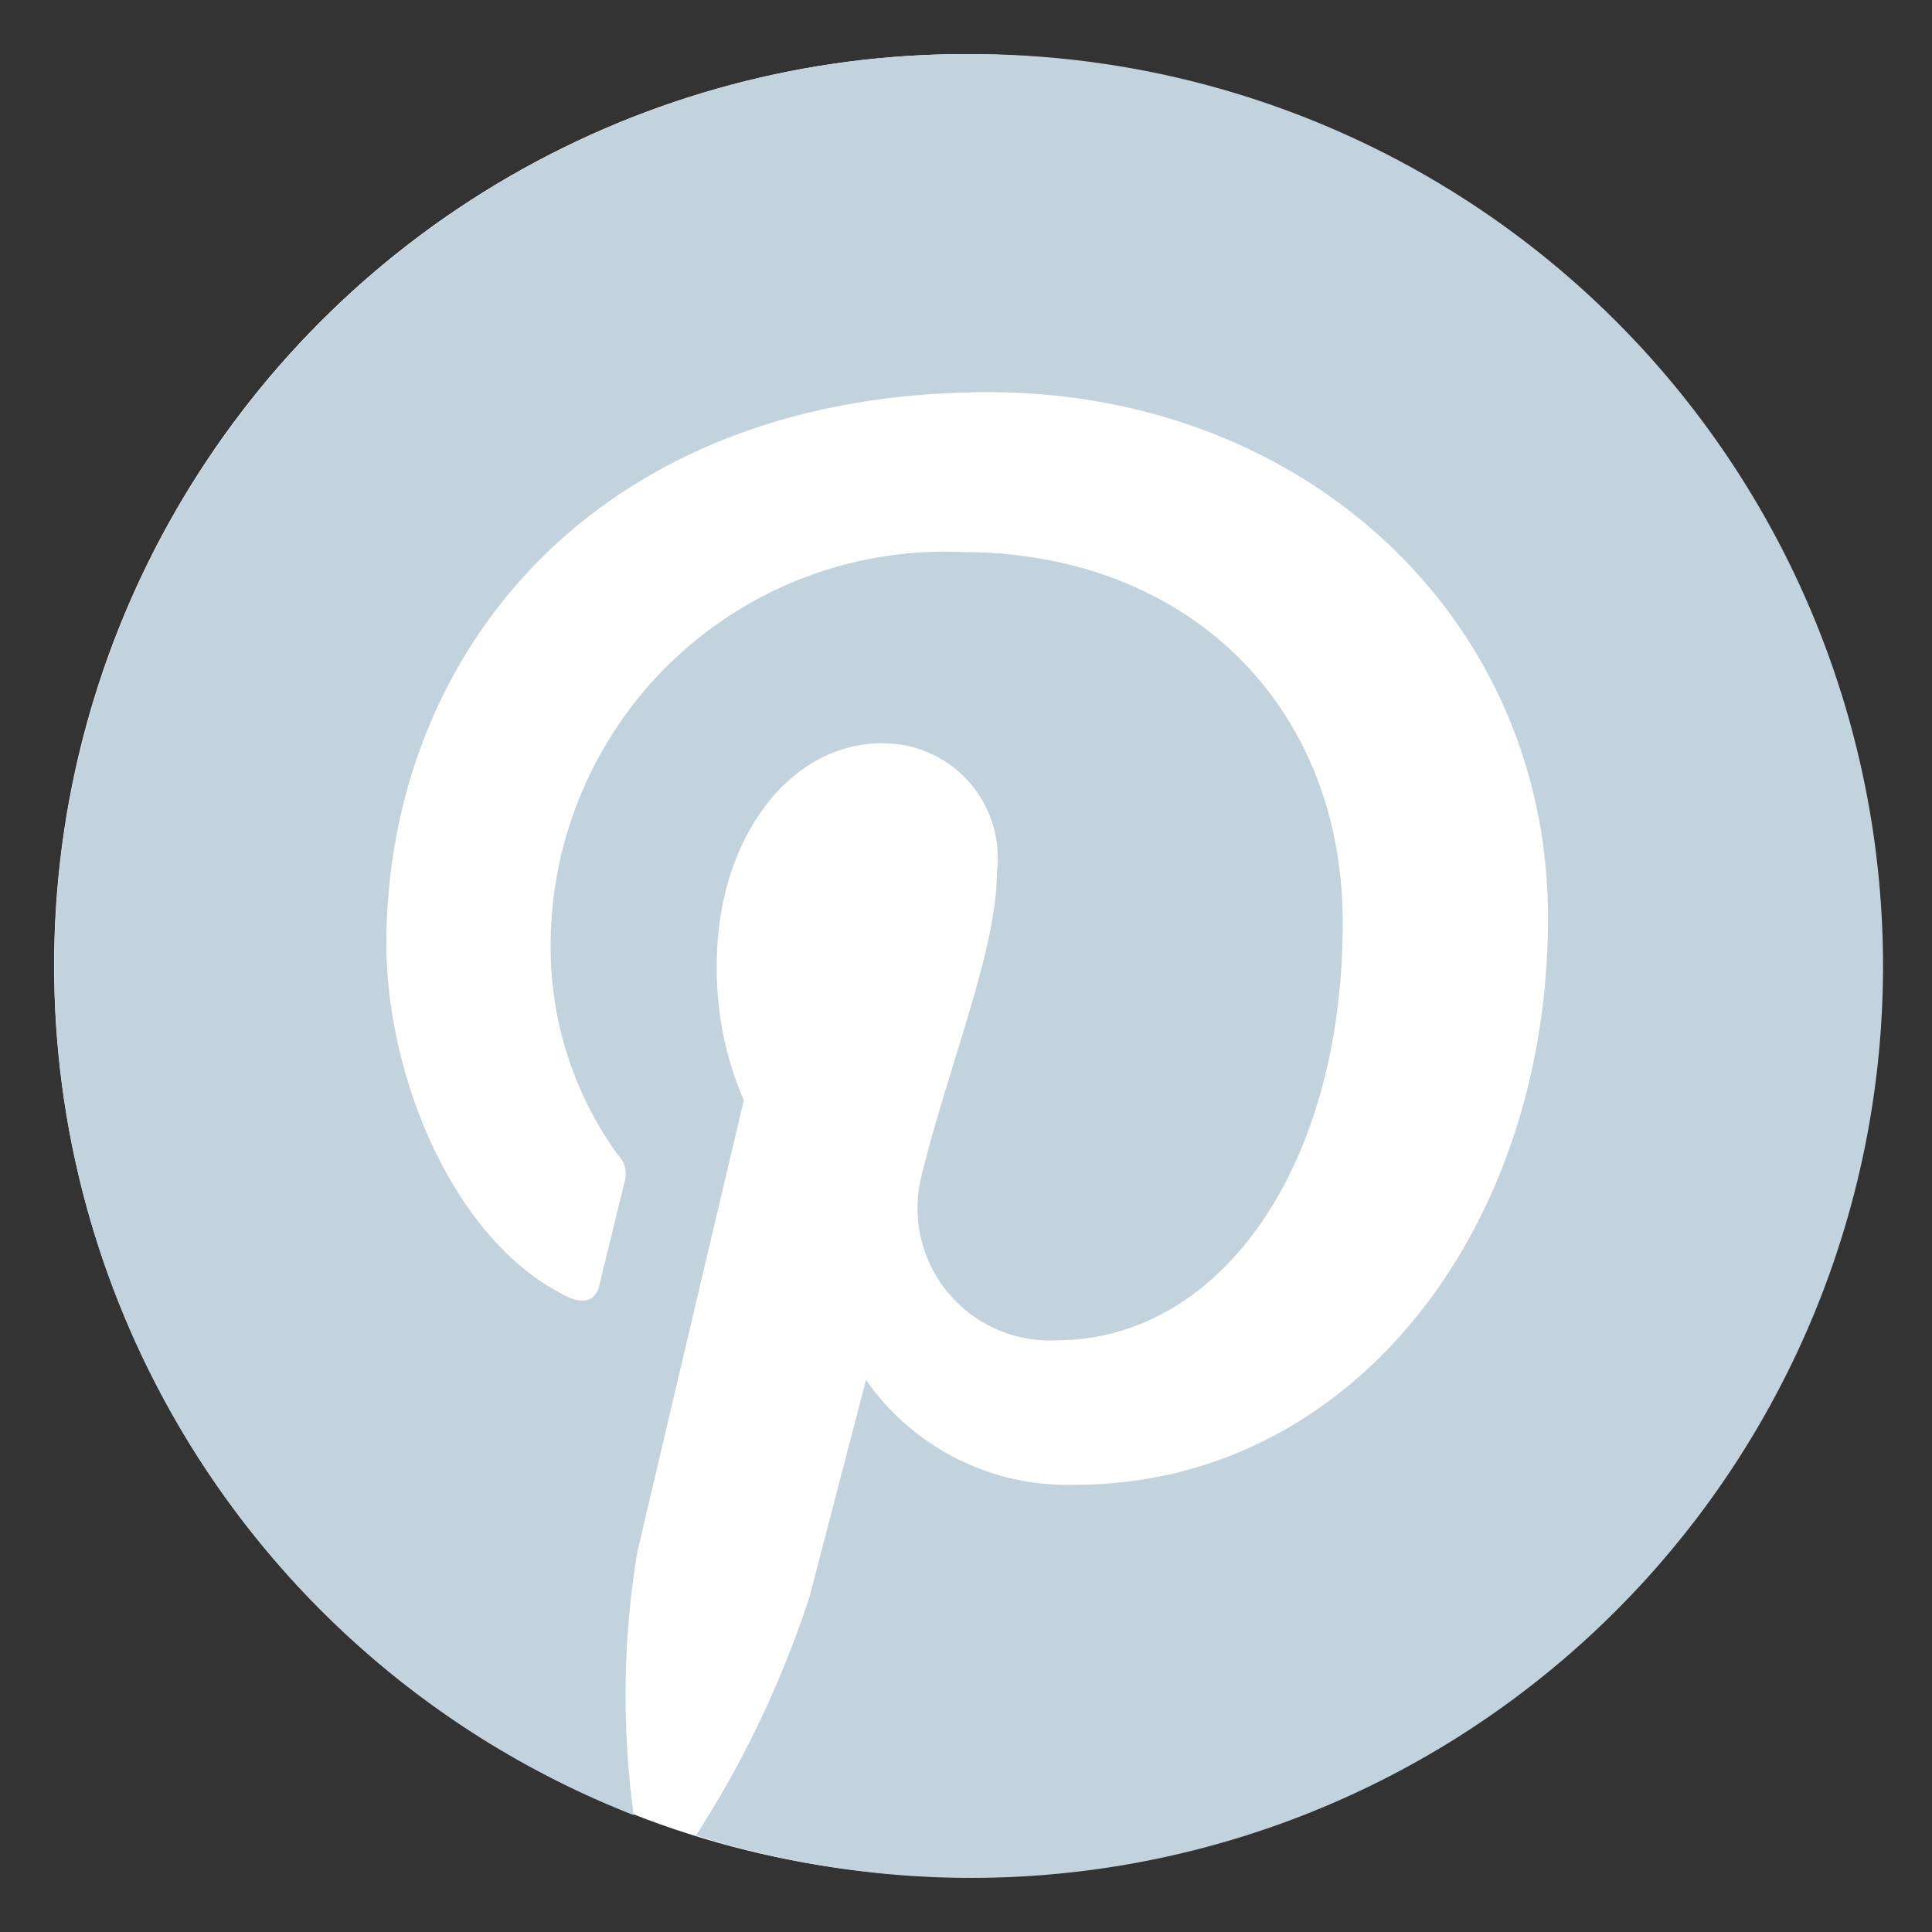
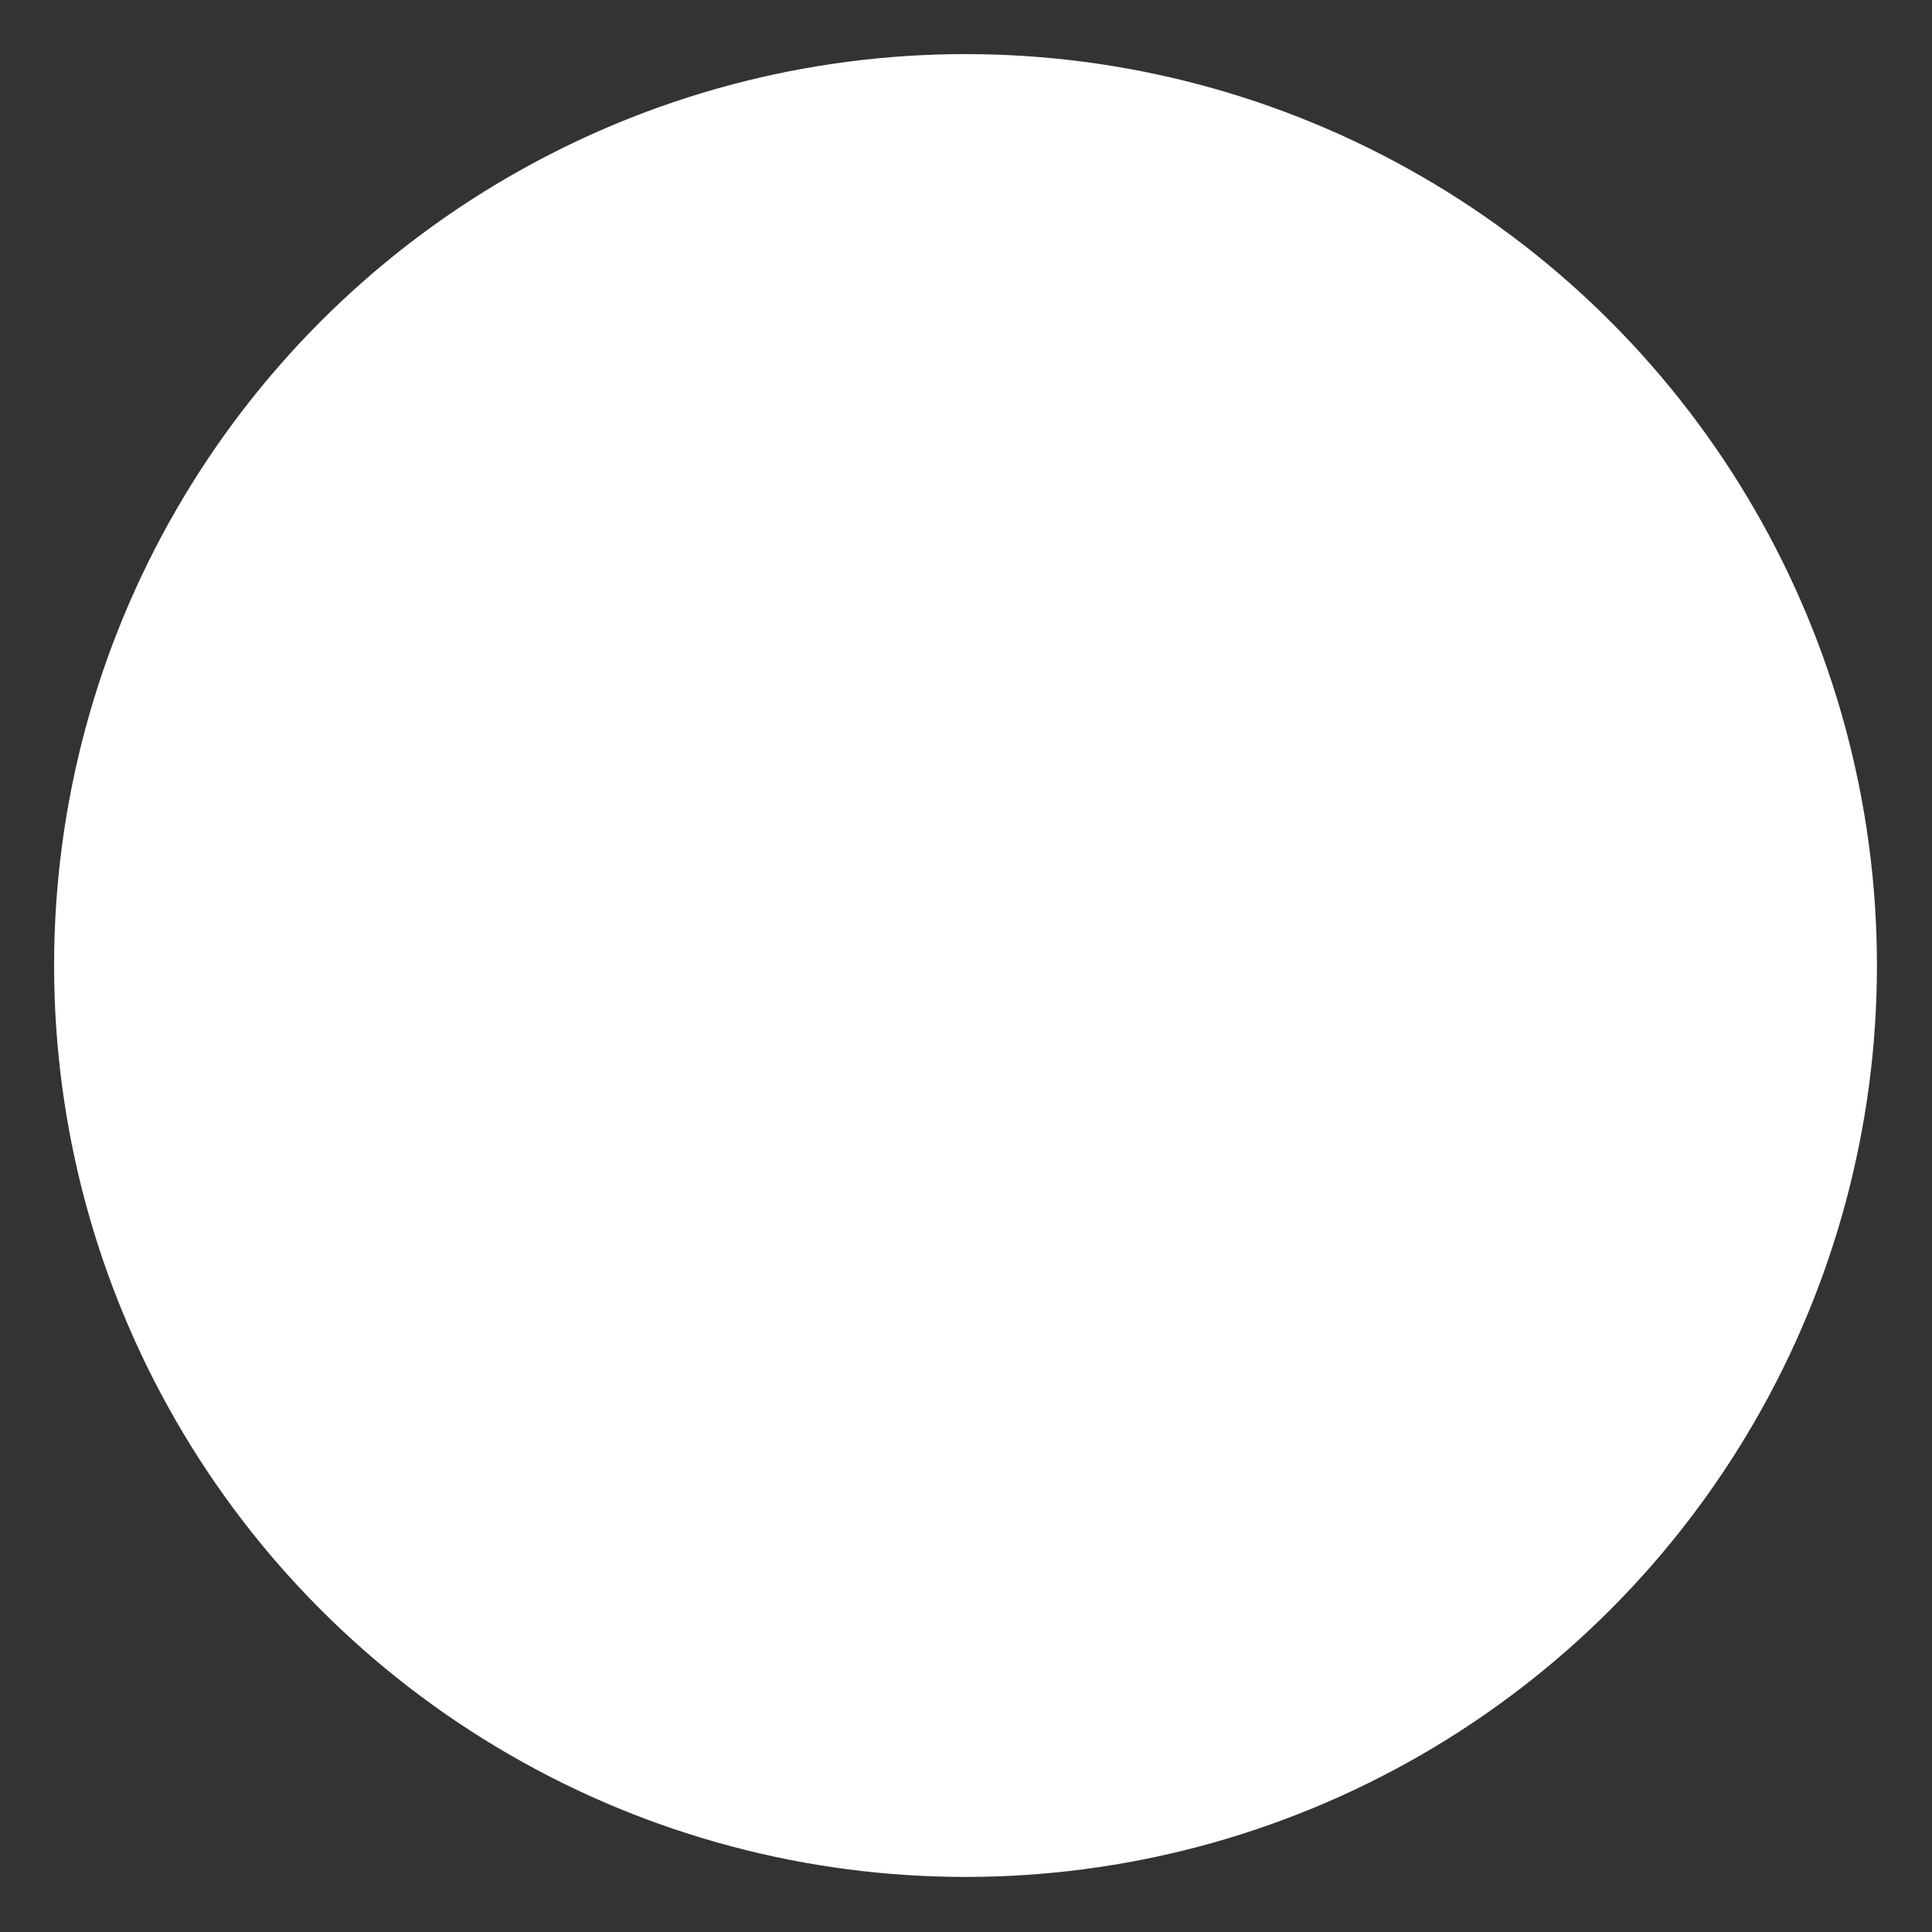
<svg xmlns="http://www.w3.org/2000/svg" viewBox="0 0 40 40">
  <rect x="0" y="0" width="40" height="40" fill="#333333" stroke="none" />
  <defs>
    <style>.cls-1{fill:#fff;}.cls-2{fill:#c3d3de;}</style>
  </defs>
  <g id="overlaag">
    <circle class="cls-1" cx="19.99" cy="19.99" r="18.87" />
-     <path class="cls-2" d="M20,1.12a18.88,18.88,0,0,0-6.88,36.46,18.29,18.29,0,0,1,.07-5.42c.34-1.47,2.21-9.38,2.21-9.38a6.85,6.85,0,0,1-.56-2.8c0-2.63,1.52-4.59,3.41-4.59a2.37,2.37,0,0,1,2.39,2.66c0,1.62-1,4-1.56,6.29a2.74,2.74,0,0,0,2.79,3.41c3.36,0,5.93-3.54,5.93-8.65,0-4.52-3.24-7.67-7.88-7.67a8.16,8.16,0,0,0-8.52,8.19,7.31,7.31,0,0,0,1.4,4.3.55.55,0,0,1,.13.55c-.14.59-.46,1.87-.52,2.14s-.27.41-.63.25C9.42,25.76,8,22.31,8,19.55c0-6,4.32-11.43,12.47-11.43C27,8.12,32.05,12.79,32.05,19c0,6.5-4.1,11.74-9.79,11.74a5.08,5.08,0,0,1-4.33-2.17l-1.17,4.49A21.28,21.28,0,0,1,14.41,38,18.88,18.88,0,1,0,20,1.12Z" />
  </g>
</svg>